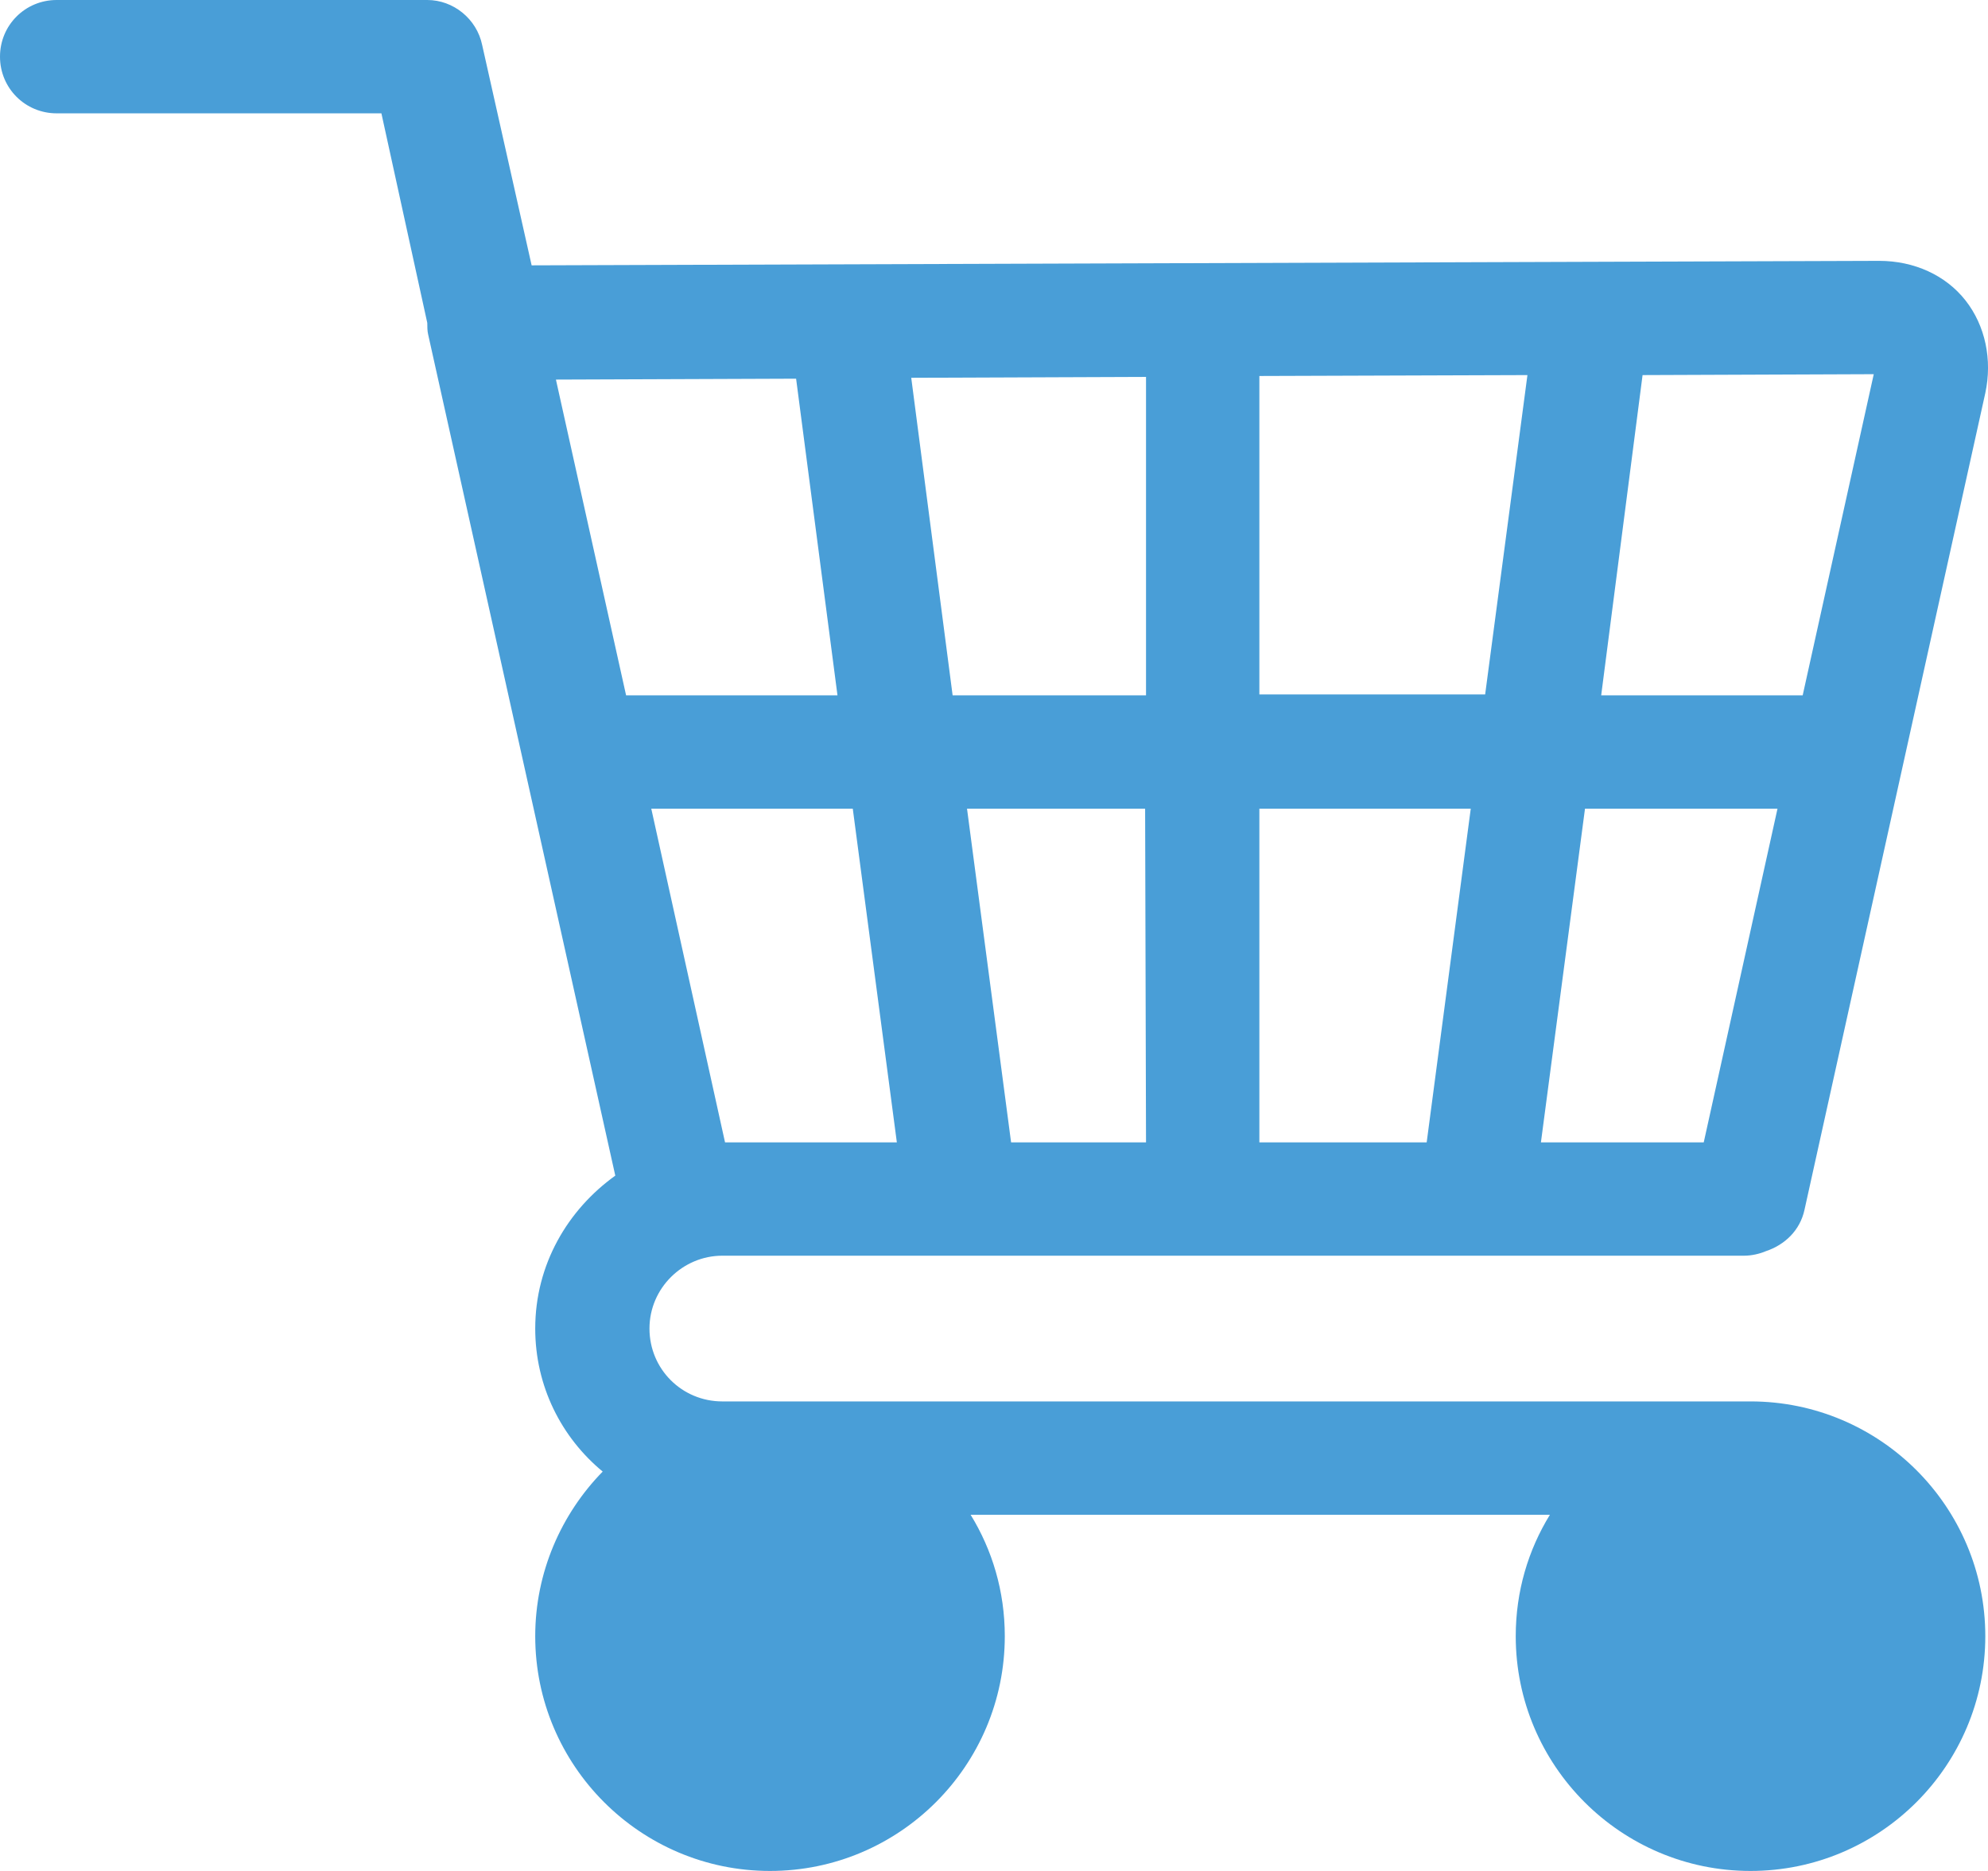
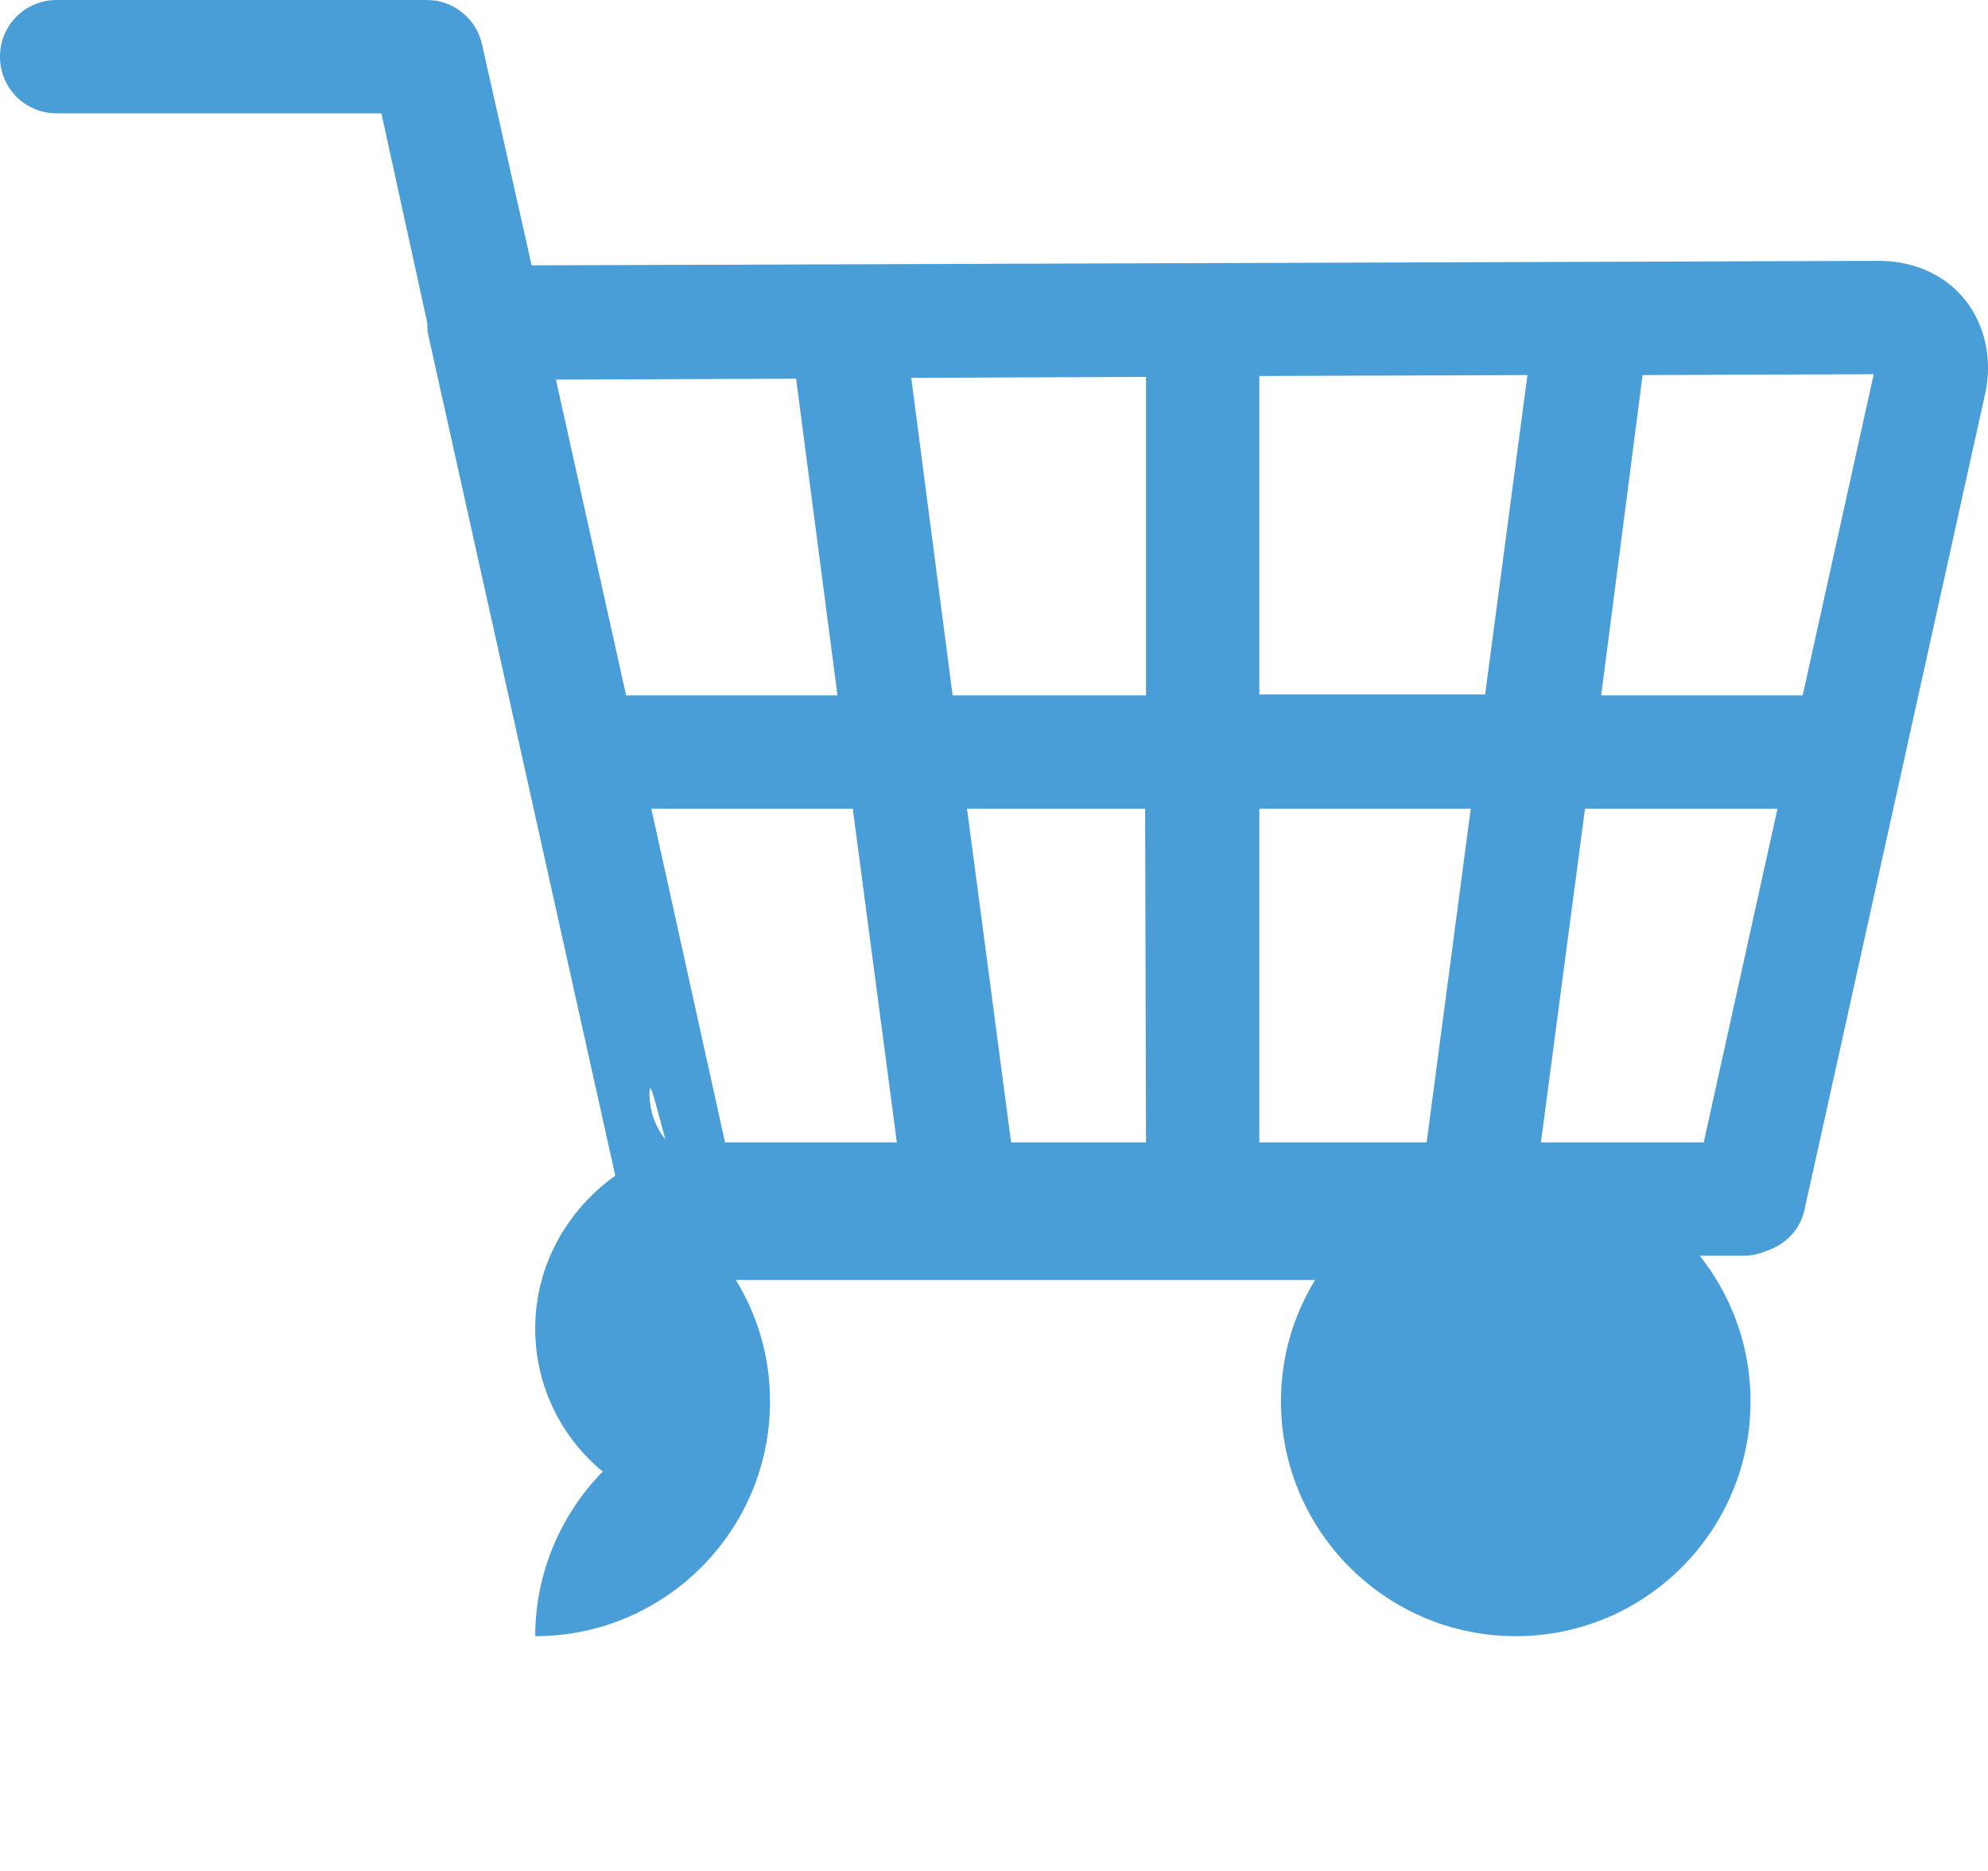
<svg xmlns="http://www.w3.org/2000/svg" id="Layer_1" x="0px" y="0px" viewBox="0 0 221 208" style="enable-background:new 0 0 221 208;" xml:space="preserve">
  <style type="text/css"> .st0{fill:#499ED7;} </style>
-   <path class="st0" d="M94.8,89.9l4.9,37.1H80.6l-8.2-37.1H94.8z M69.6,77.3l-7.8-35.1l26.7-0.1l4.6,35.2H69.6z M127.4,41.9v35.4 h-21.5L101.3,42L127.4,41.9z M140,89.9h23.5l-4.9,37.1H140V89.9z M140,41.8l29.8-0.1l-4.7,35.5H140V41.8z M176.2,89.9h21.4 l-8.2,37.1h-18.1L176.2,89.9z M182.6,41.7l25.7-0.1l-7.9,35.7h-22.4L182.6,41.7z M127.4,127h-15l-4.9-37.1h19.8L127.4,127L127.4,127 z M80.3,139.6h113.6c0.8,0,1.7-0.2,2.4-0.5c2.1-0.7,3.8-2.3,4.3-4.6l20.1-90.8c0.8-3.7,0-7.5-2.2-10.3s-5.7-4.4-9.6-4.4L59.1,29.5 L53.6,5c-0.6-2.9-3.2-5-6.1-5H6.3C2.8,0,0,2.8,0,6.3c0,3.5,2.8,6.3,6.3,6.3h36.1l5.1,23.3c0,0.4,0,0.9,0.1,1.3l20.8,93.5 c-5.3,3.8-8.9,9.9-8.9,17c0,6.4,2.9,12.1,7.5,15.9c-4.6,4.7-7.5,11.2-7.5,18.3c0,14.4,11.7,26.1,26.1,26.1 c14.4,0,26.1-11.7,26.1-26.1c0-5-1.4-9.6-3.8-13.5h64.4c-2.4,3.9-3.8,8.5-3.8,13.5c0,14.4,11.7,26.1,26.1,26.1 c14.4,0,26.1-11.7,26.1-26.1s-11.7-26.1-26.1-26.1c-0.2,0-0.4,0-0.6,0c-0.1,0-0.2,0-0.3,0H80.3c-4.5,0-8.1-3.6-8.1-8.1 S75.9,139.6,80.3,139.6z" />
+   <path class="st0" d="M94.8,89.9l4.9,37.1H80.6l-8.2-37.1H94.8z M69.6,77.3l-7.8-35.1l26.7-0.1l4.6,35.2H69.6z M127.4,41.9v35.4 h-21.5L101.3,42L127.4,41.9z M140,89.9h23.5l-4.9,37.1H140V89.9z M140,41.8l29.8-0.1l-4.7,35.5H140V41.8z M176.2,89.9h21.4 l-8.2,37.1h-18.1L176.2,89.9z M182.6,41.7l25.7-0.1l-7.9,35.7h-22.4L182.6,41.7z M127.4,127h-15l-4.9-37.1h19.8L127.4,127L127.4,127 z M80.3,139.6h113.6c0.8,0,1.7-0.2,2.4-0.5c2.1-0.7,3.8-2.3,4.3-4.6l20.1-90.8c0.8-3.7,0-7.5-2.2-10.3s-5.7-4.4-9.6-4.4L59.1,29.5 L53.6,5c-0.6-2.9-3.2-5-6.1-5H6.3C2.8,0,0,2.8,0,6.3c0,3.5,2.8,6.3,6.3,6.3h36.1l5.1,23.3c0,0.4,0,0.9,0.1,1.3l20.8,93.5 c-5.3,3.8-8.9,9.9-8.9,17c0,6.4,2.9,12.1,7.5,15.9c-4.6,4.7-7.5,11.2-7.5,18.3c14.4,0,26.1-11.7,26.1-26.1c0-5-1.4-9.6-3.8-13.5h64.4c-2.4,3.9-3.8,8.5-3.8,13.5c0,14.4,11.7,26.1,26.1,26.1 c14.4,0,26.1-11.7,26.1-26.1s-11.7-26.1-26.1-26.1c-0.2,0-0.4,0-0.6,0c-0.1,0-0.2,0-0.3,0H80.3c-4.5,0-8.1-3.6-8.1-8.1 S75.9,139.6,80.3,139.6z" />
</svg>